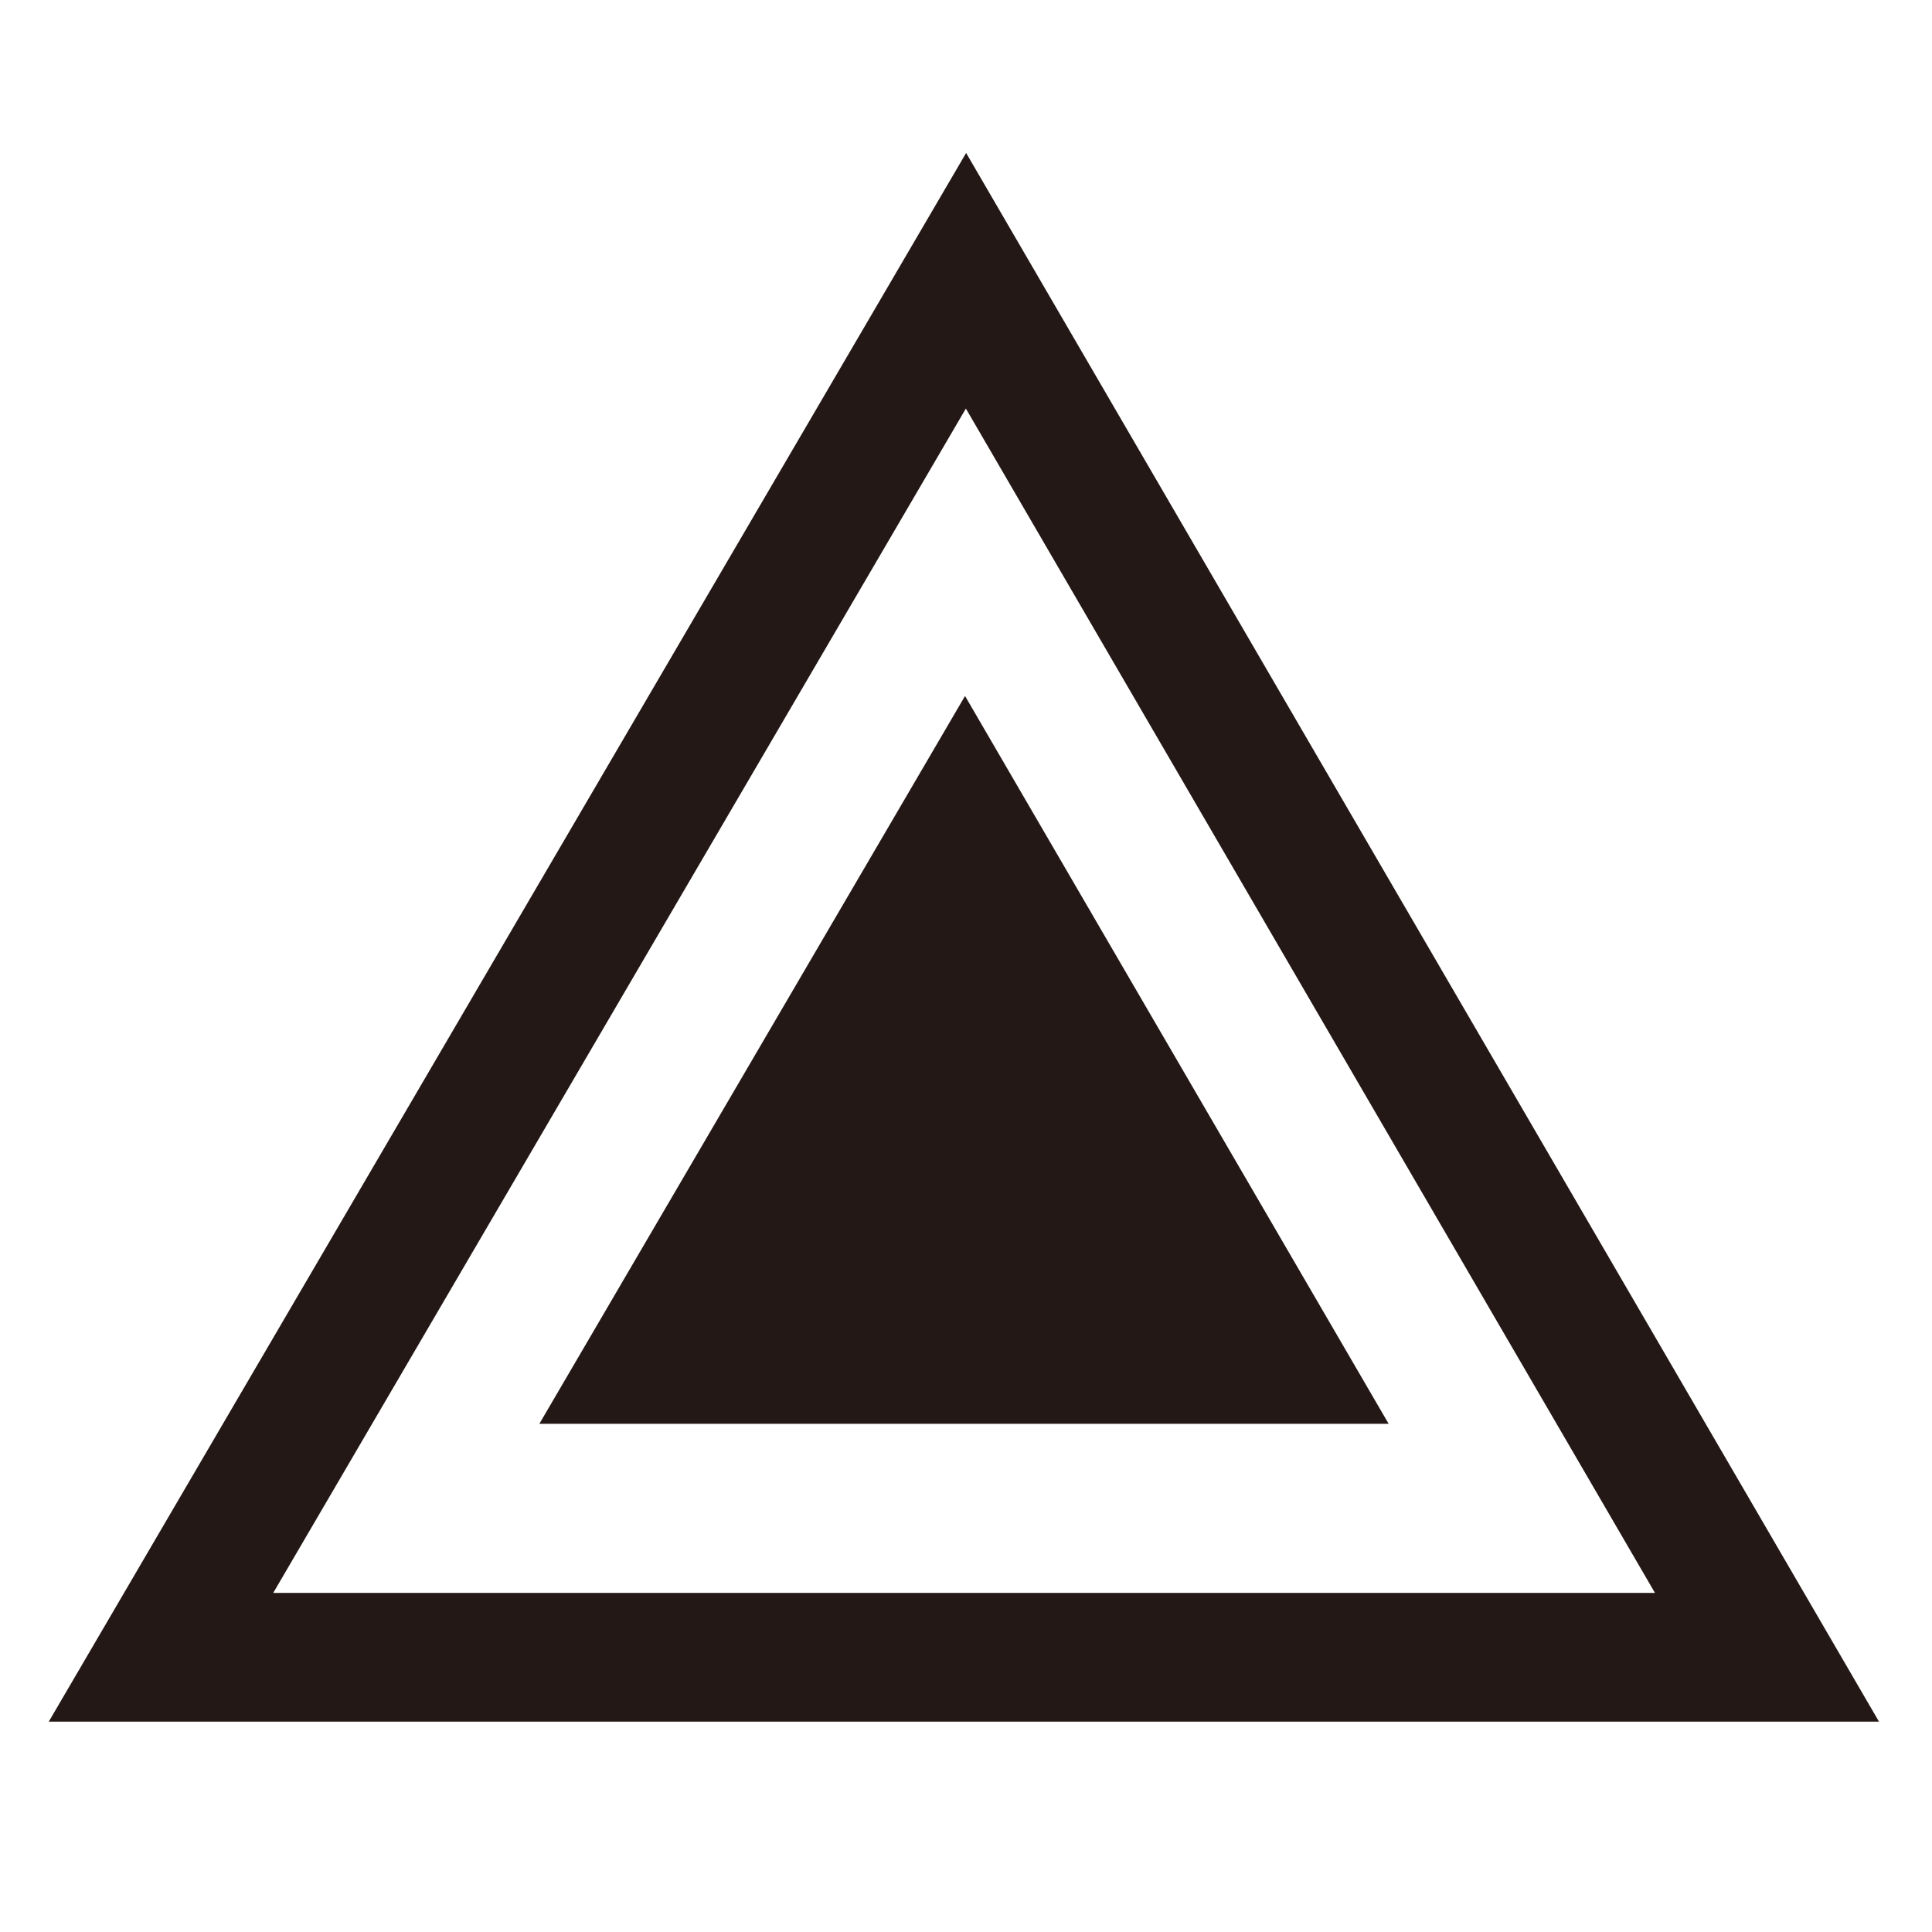
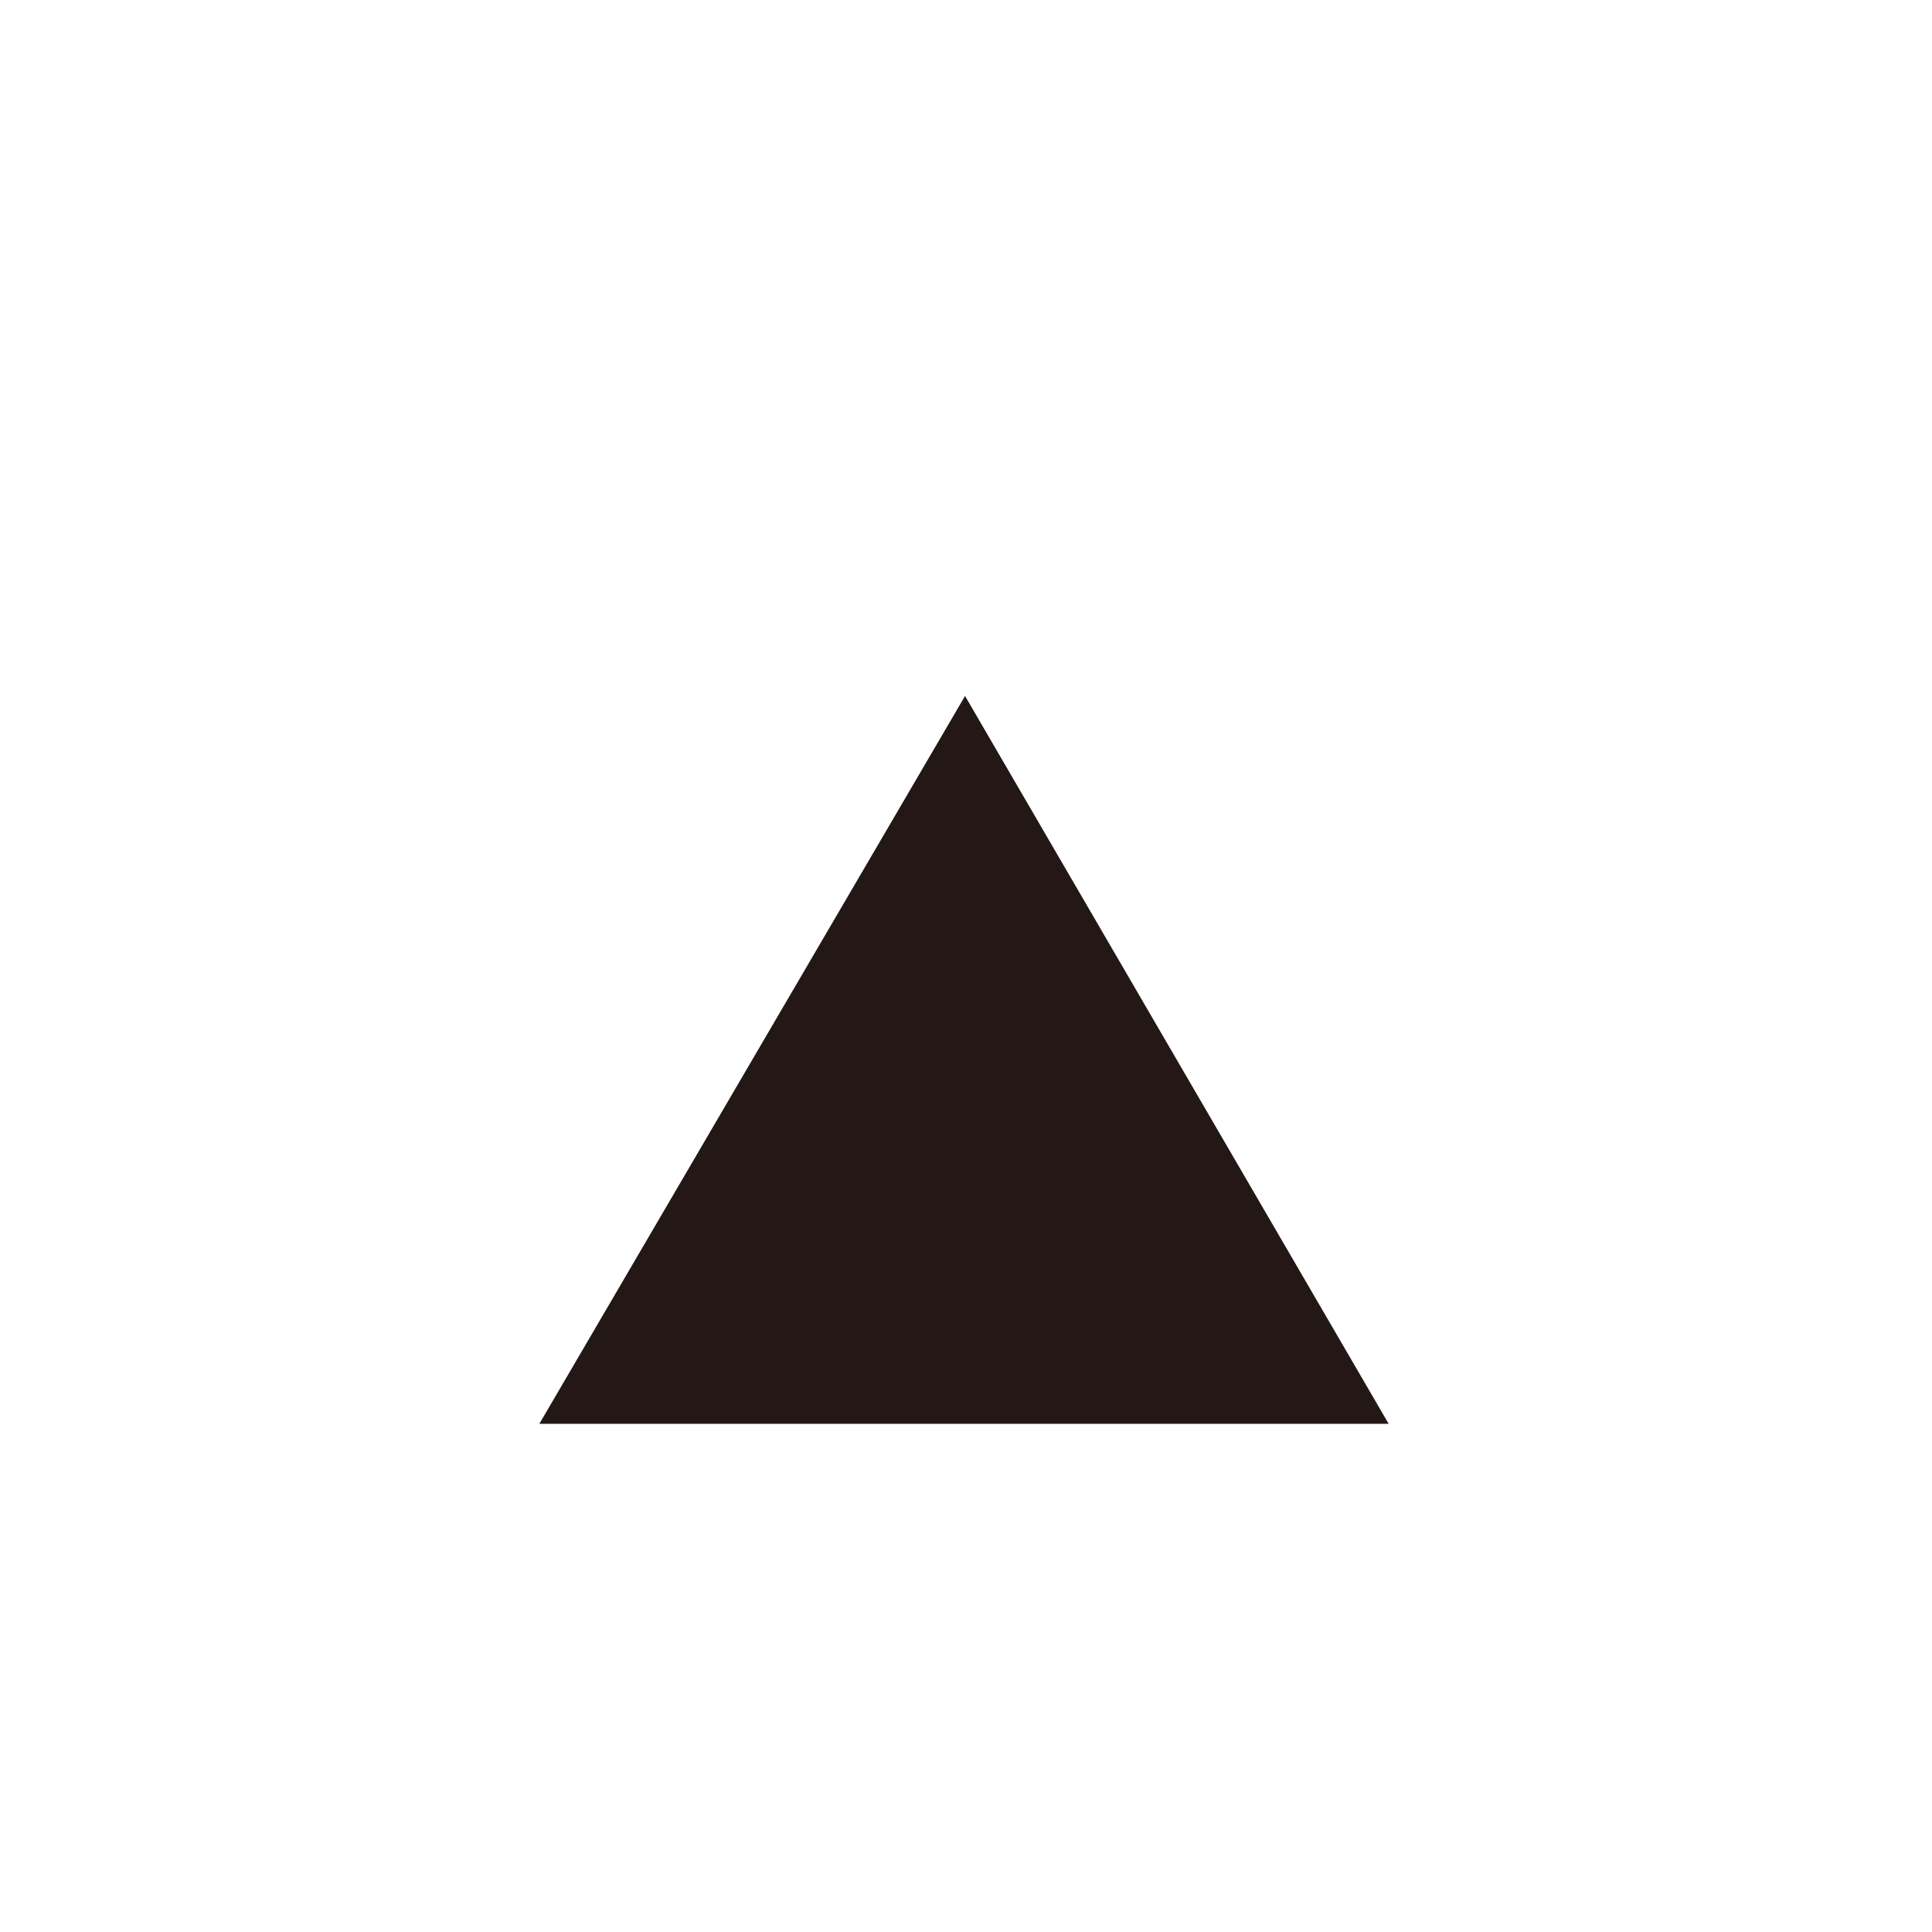
<svg xmlns="http://www.w3.org/2000/svg" version="1.1" id="layer" x="0px" y="0px" width="30px" height="30px" viewBox="0 0 30 30" enable-background="new 0 0 30 30" xml:space="preserve">
-   <path fill="#231815" d="M29.177,26.734H0.757L15.002,2.375L29.177,26.734z M4.243,24.734h21.455l-10.7-18.39L4.243,24.734z" />
  <polygon fill="#231815" points="14.985,10.807 8.375,22.109 21.563,22.109 " />
</svg>